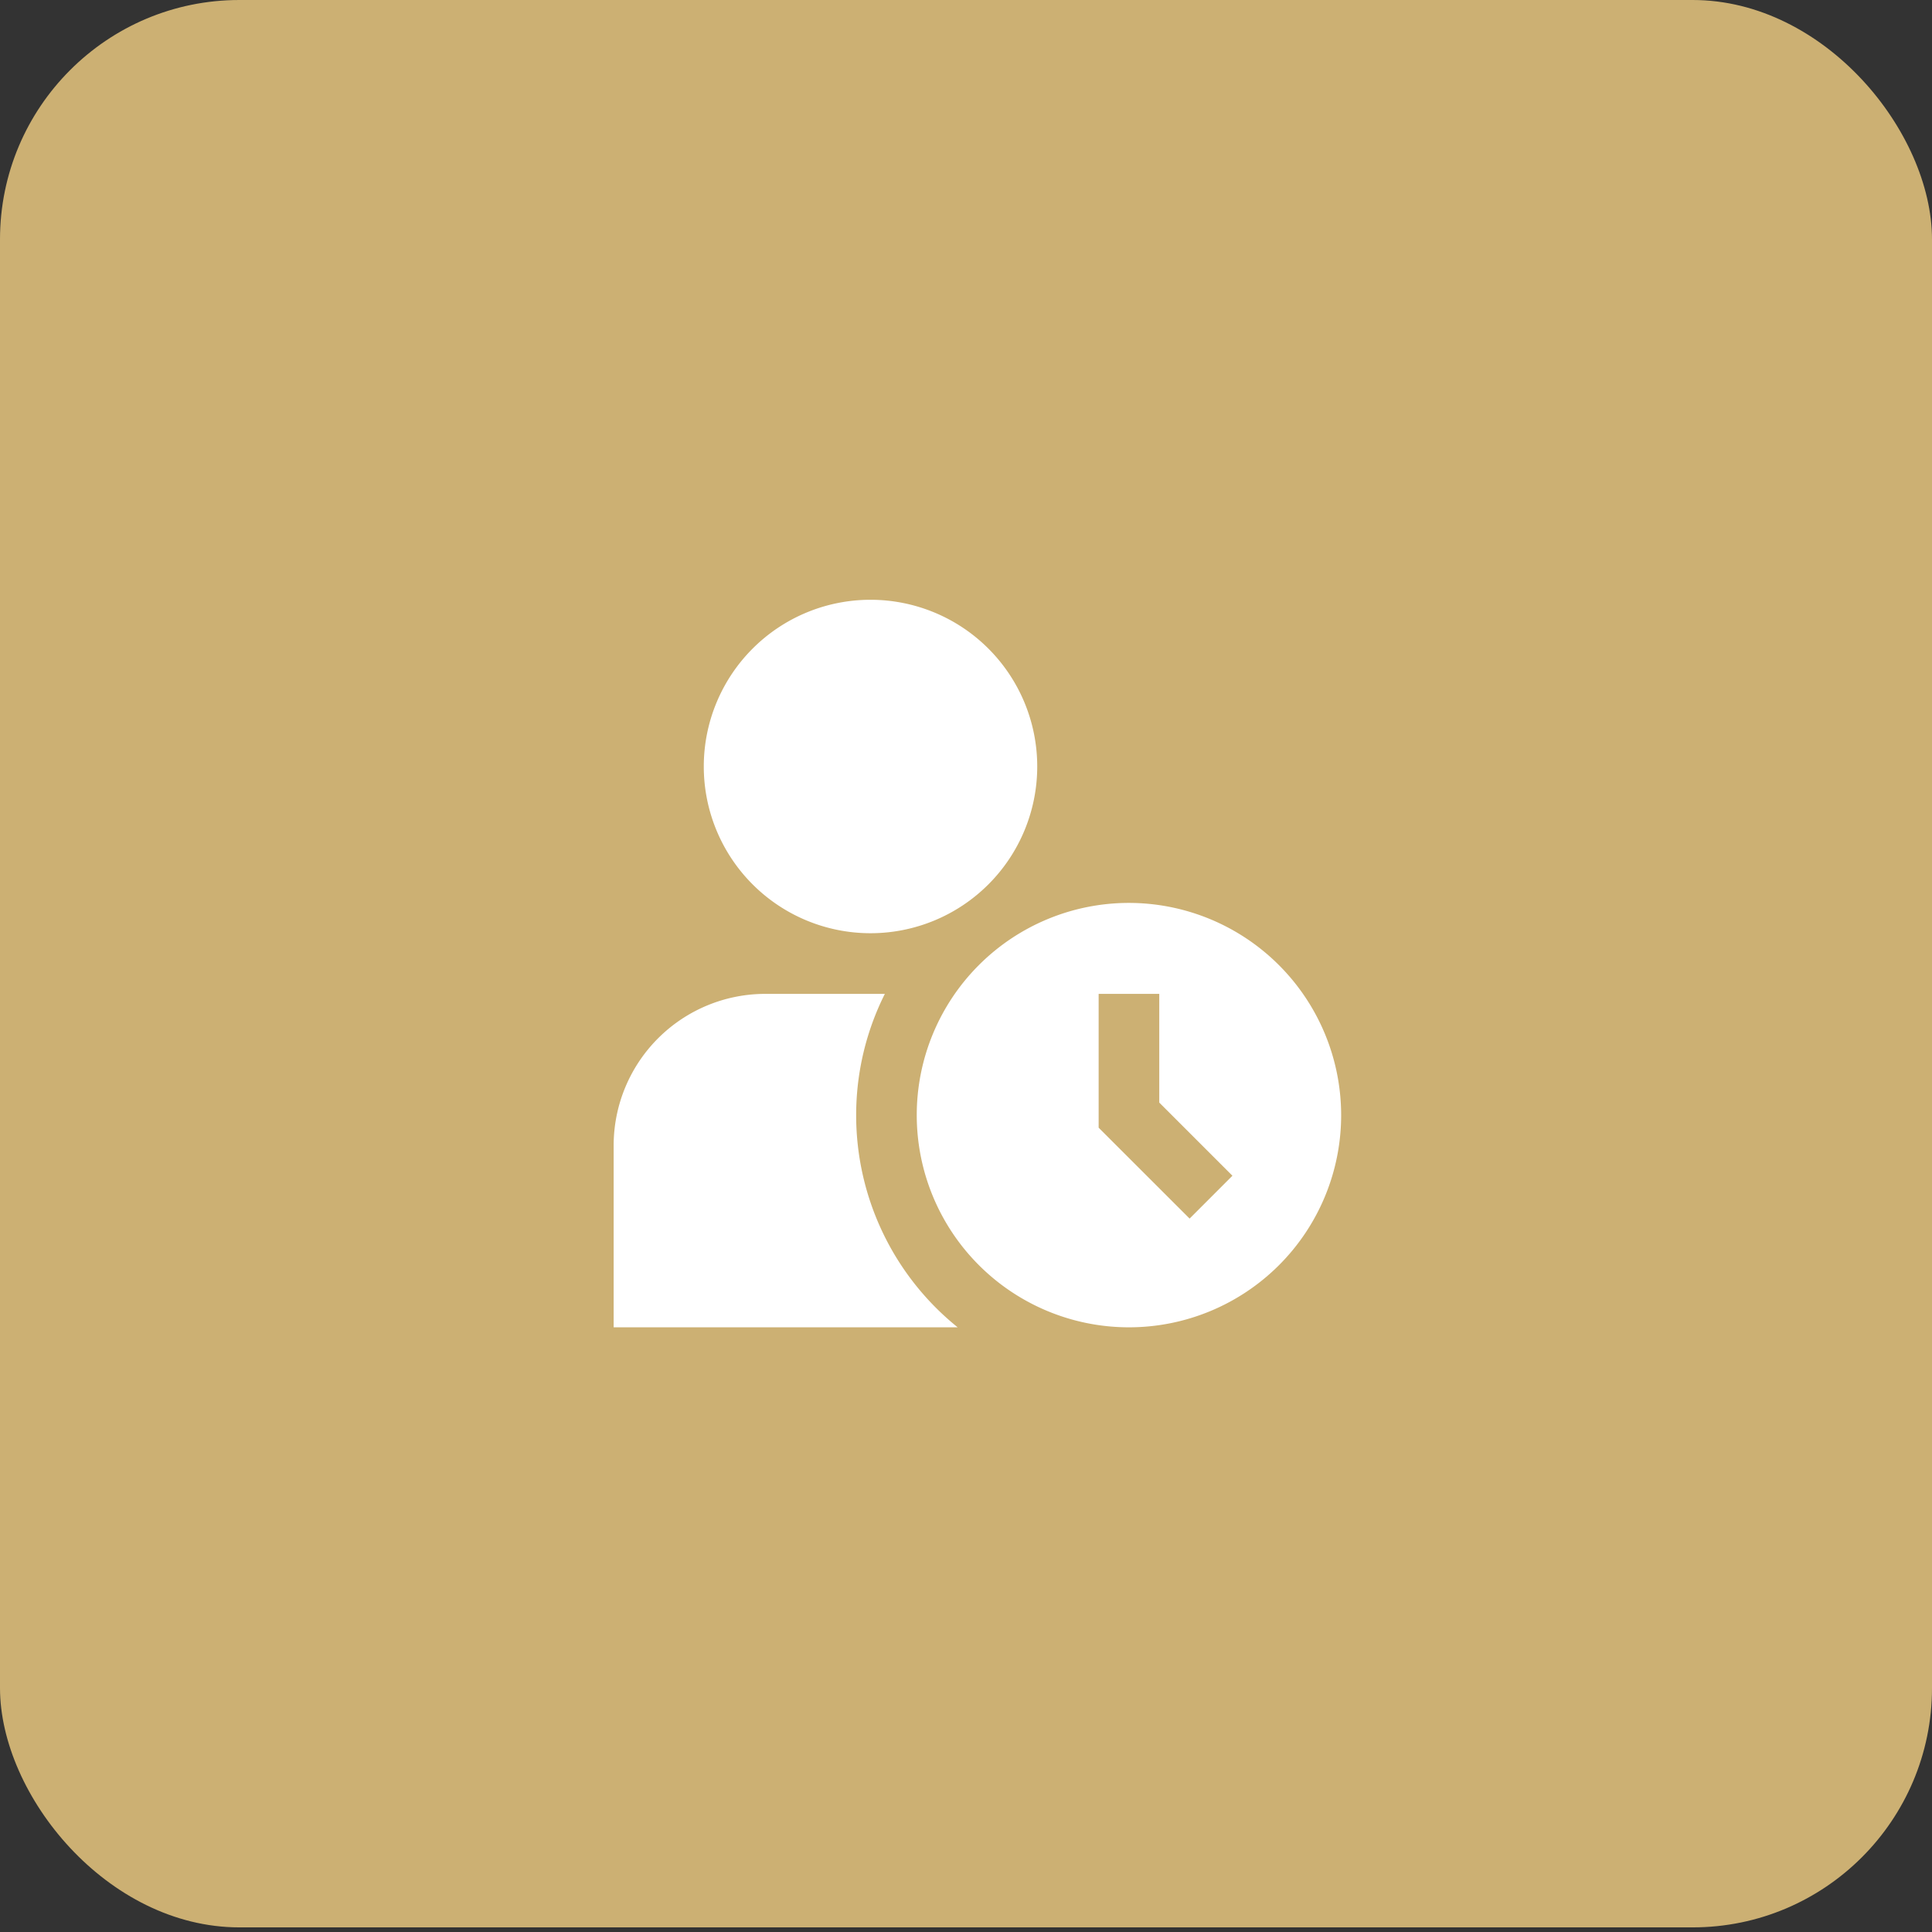
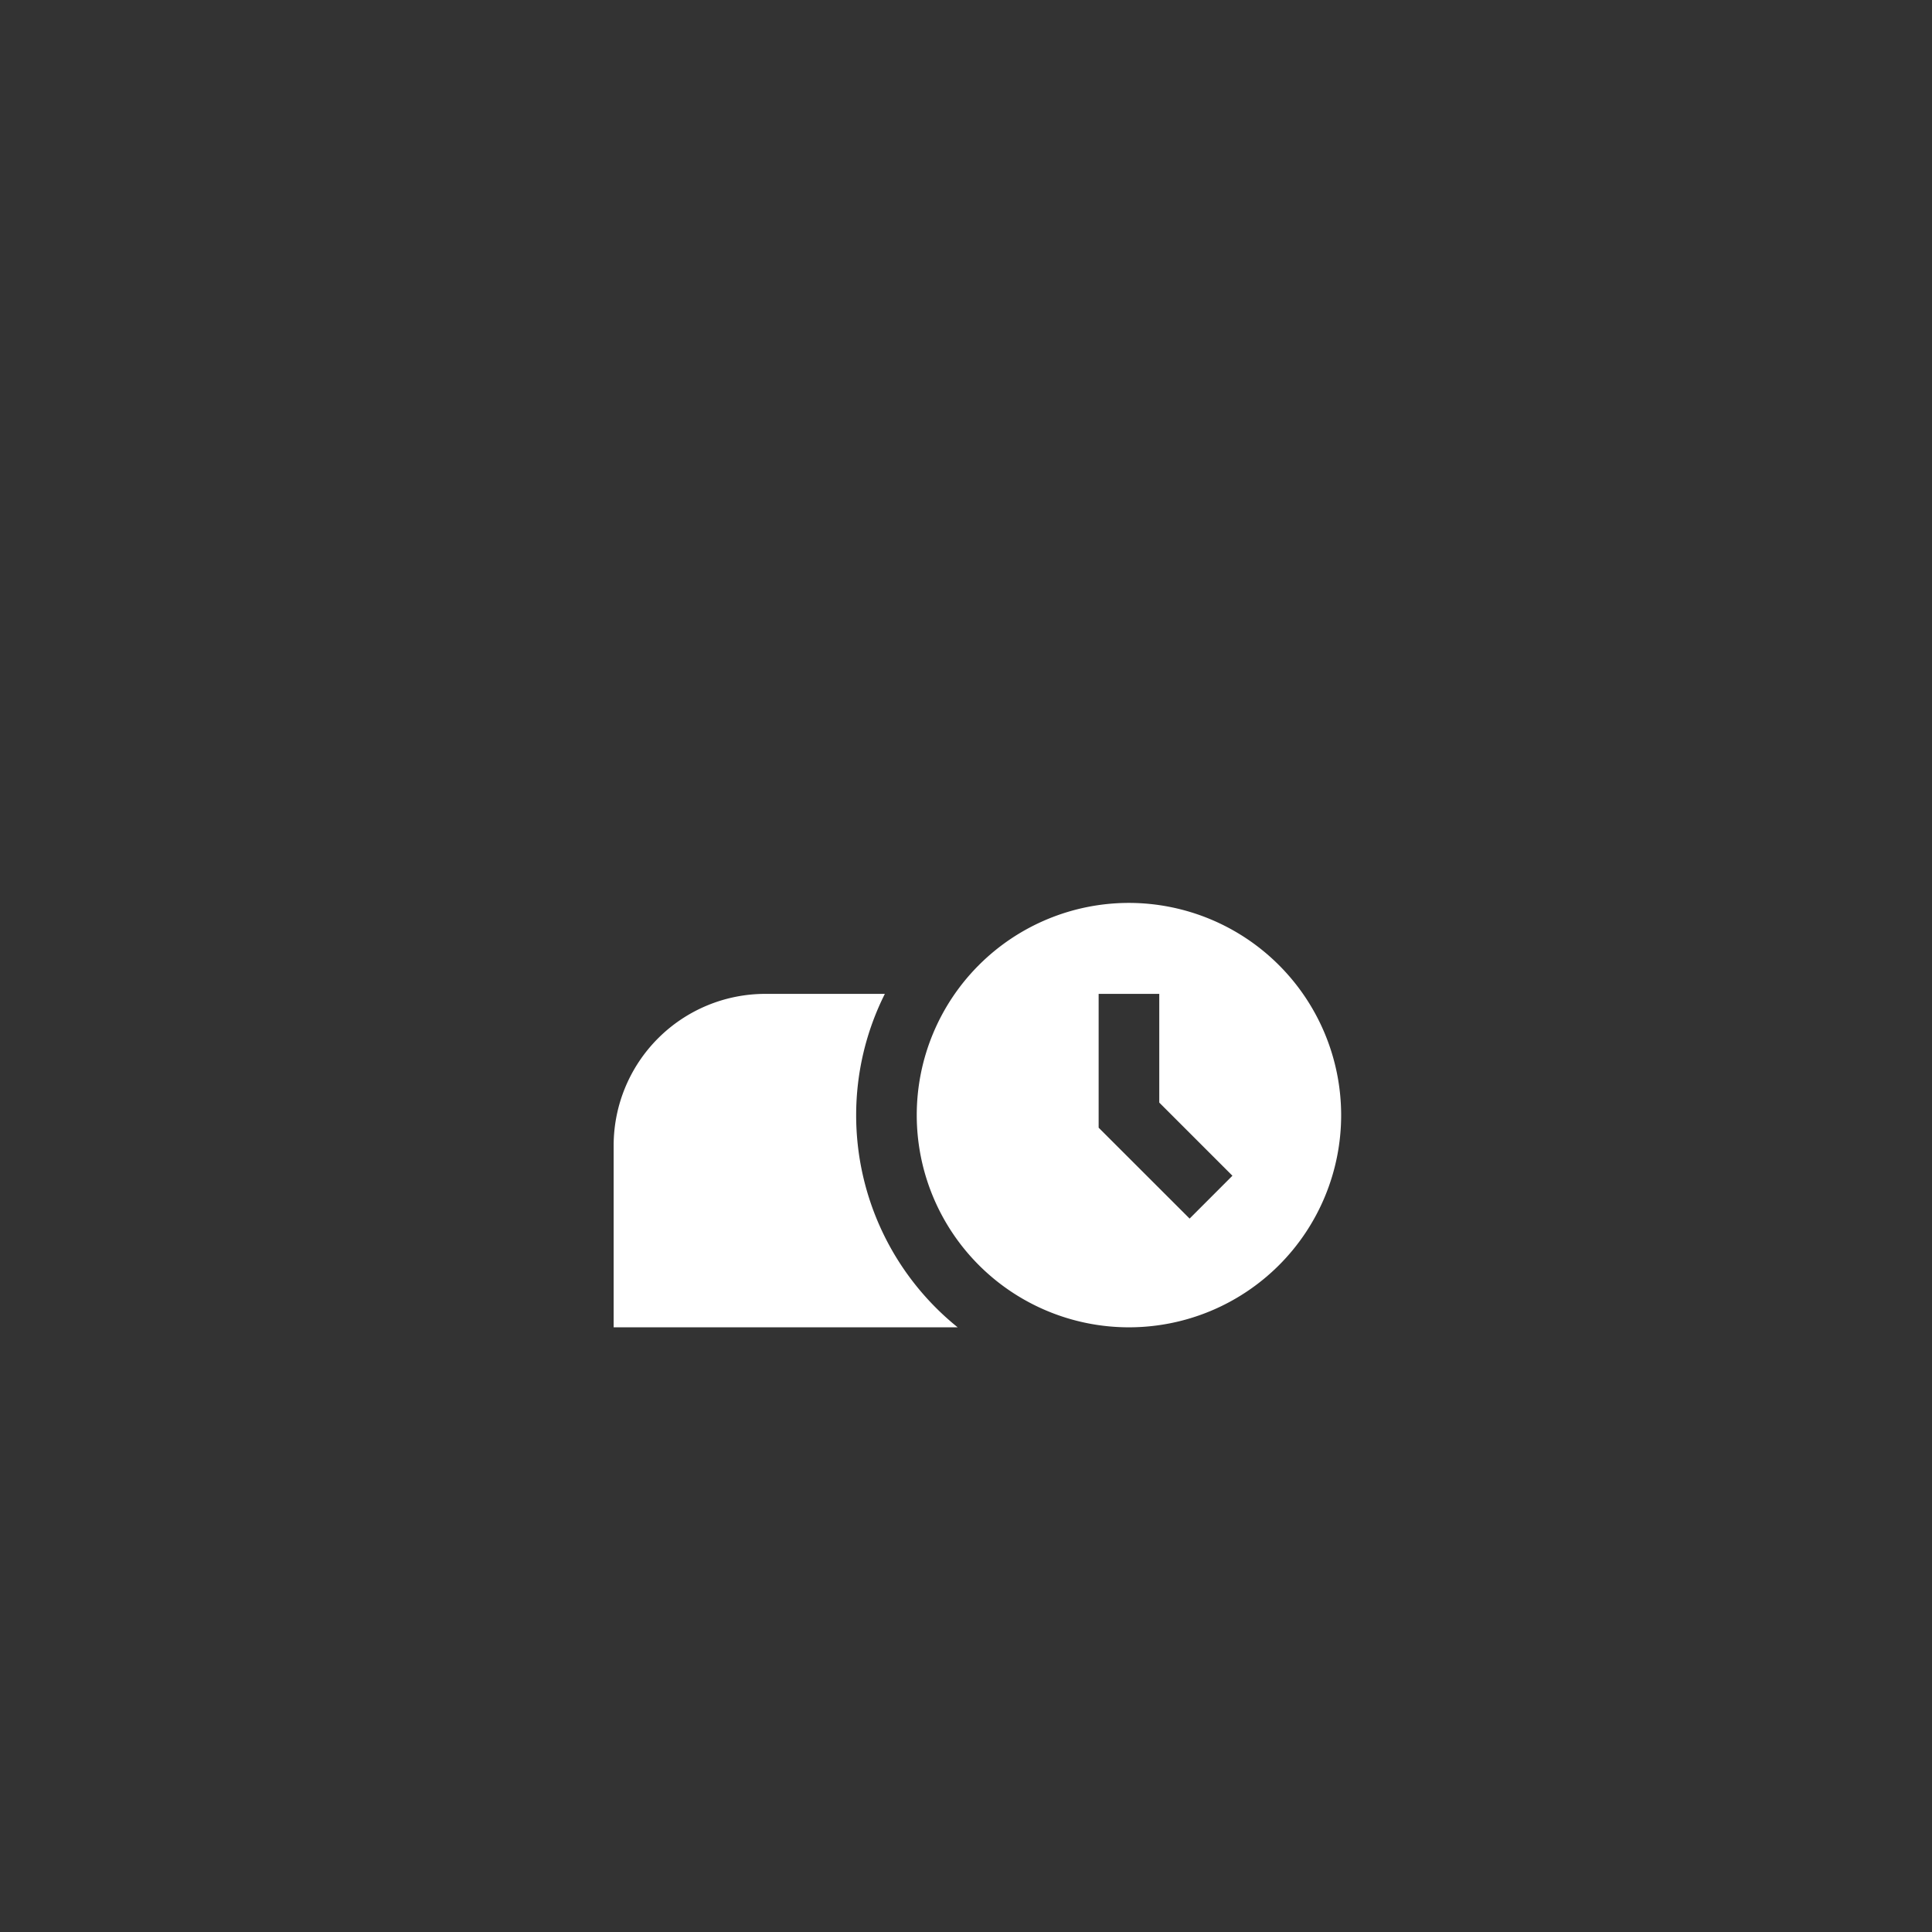
<svg xmlns="http://www.w3.org/2000/svg" width="61" height="61" fill="none" viewBox="0 0 61 61">
  <rect x="0" y="0" width="61" height="61" fill="#333333" stroke="none" />
-   <rect width="61" height="60.854" fill="#ccb073" rx="7.558" />
-   <path fill="#fff" d="M27.485 29.465a5.264 5.264 0 1 1 0-10.528 5.264 5.264 0 0 1 0 10.528m8.16-.957a6.7 6.7 0 1 0 6.7 6.7 6.707 6.707 0 0 0-6.7-6.7m1.915 9.967-2.872-2.87V31.38h1.914v3.432l2.31 2.31zm-10.528-3.267c0-1.33.31-2.64.906-3.828H24.16a4.79 4.79 0 0 0-4.785 4.785v5.743h10.862a8.6 8.6 0 0 1-3.205-6.7" />
+   <path fill="#fff" d="M27.485 29.465m8.16-.957a6.7 6.7 0 1 0 6.7 6.7 6.707 6.707 0 0 0-6.7-6.7m1.915 9.967-2.872-2.87V31.38h1.914v3.432l2.31 2.31zm-10.528-3.267c0-1.33.31-2.64.906-3.828H24.16a4.79 4.79 0 0 0-4.785 4.785v5.743h10.862a8.6 8.6 0 0 1-3.205-6.7" />
</svg>